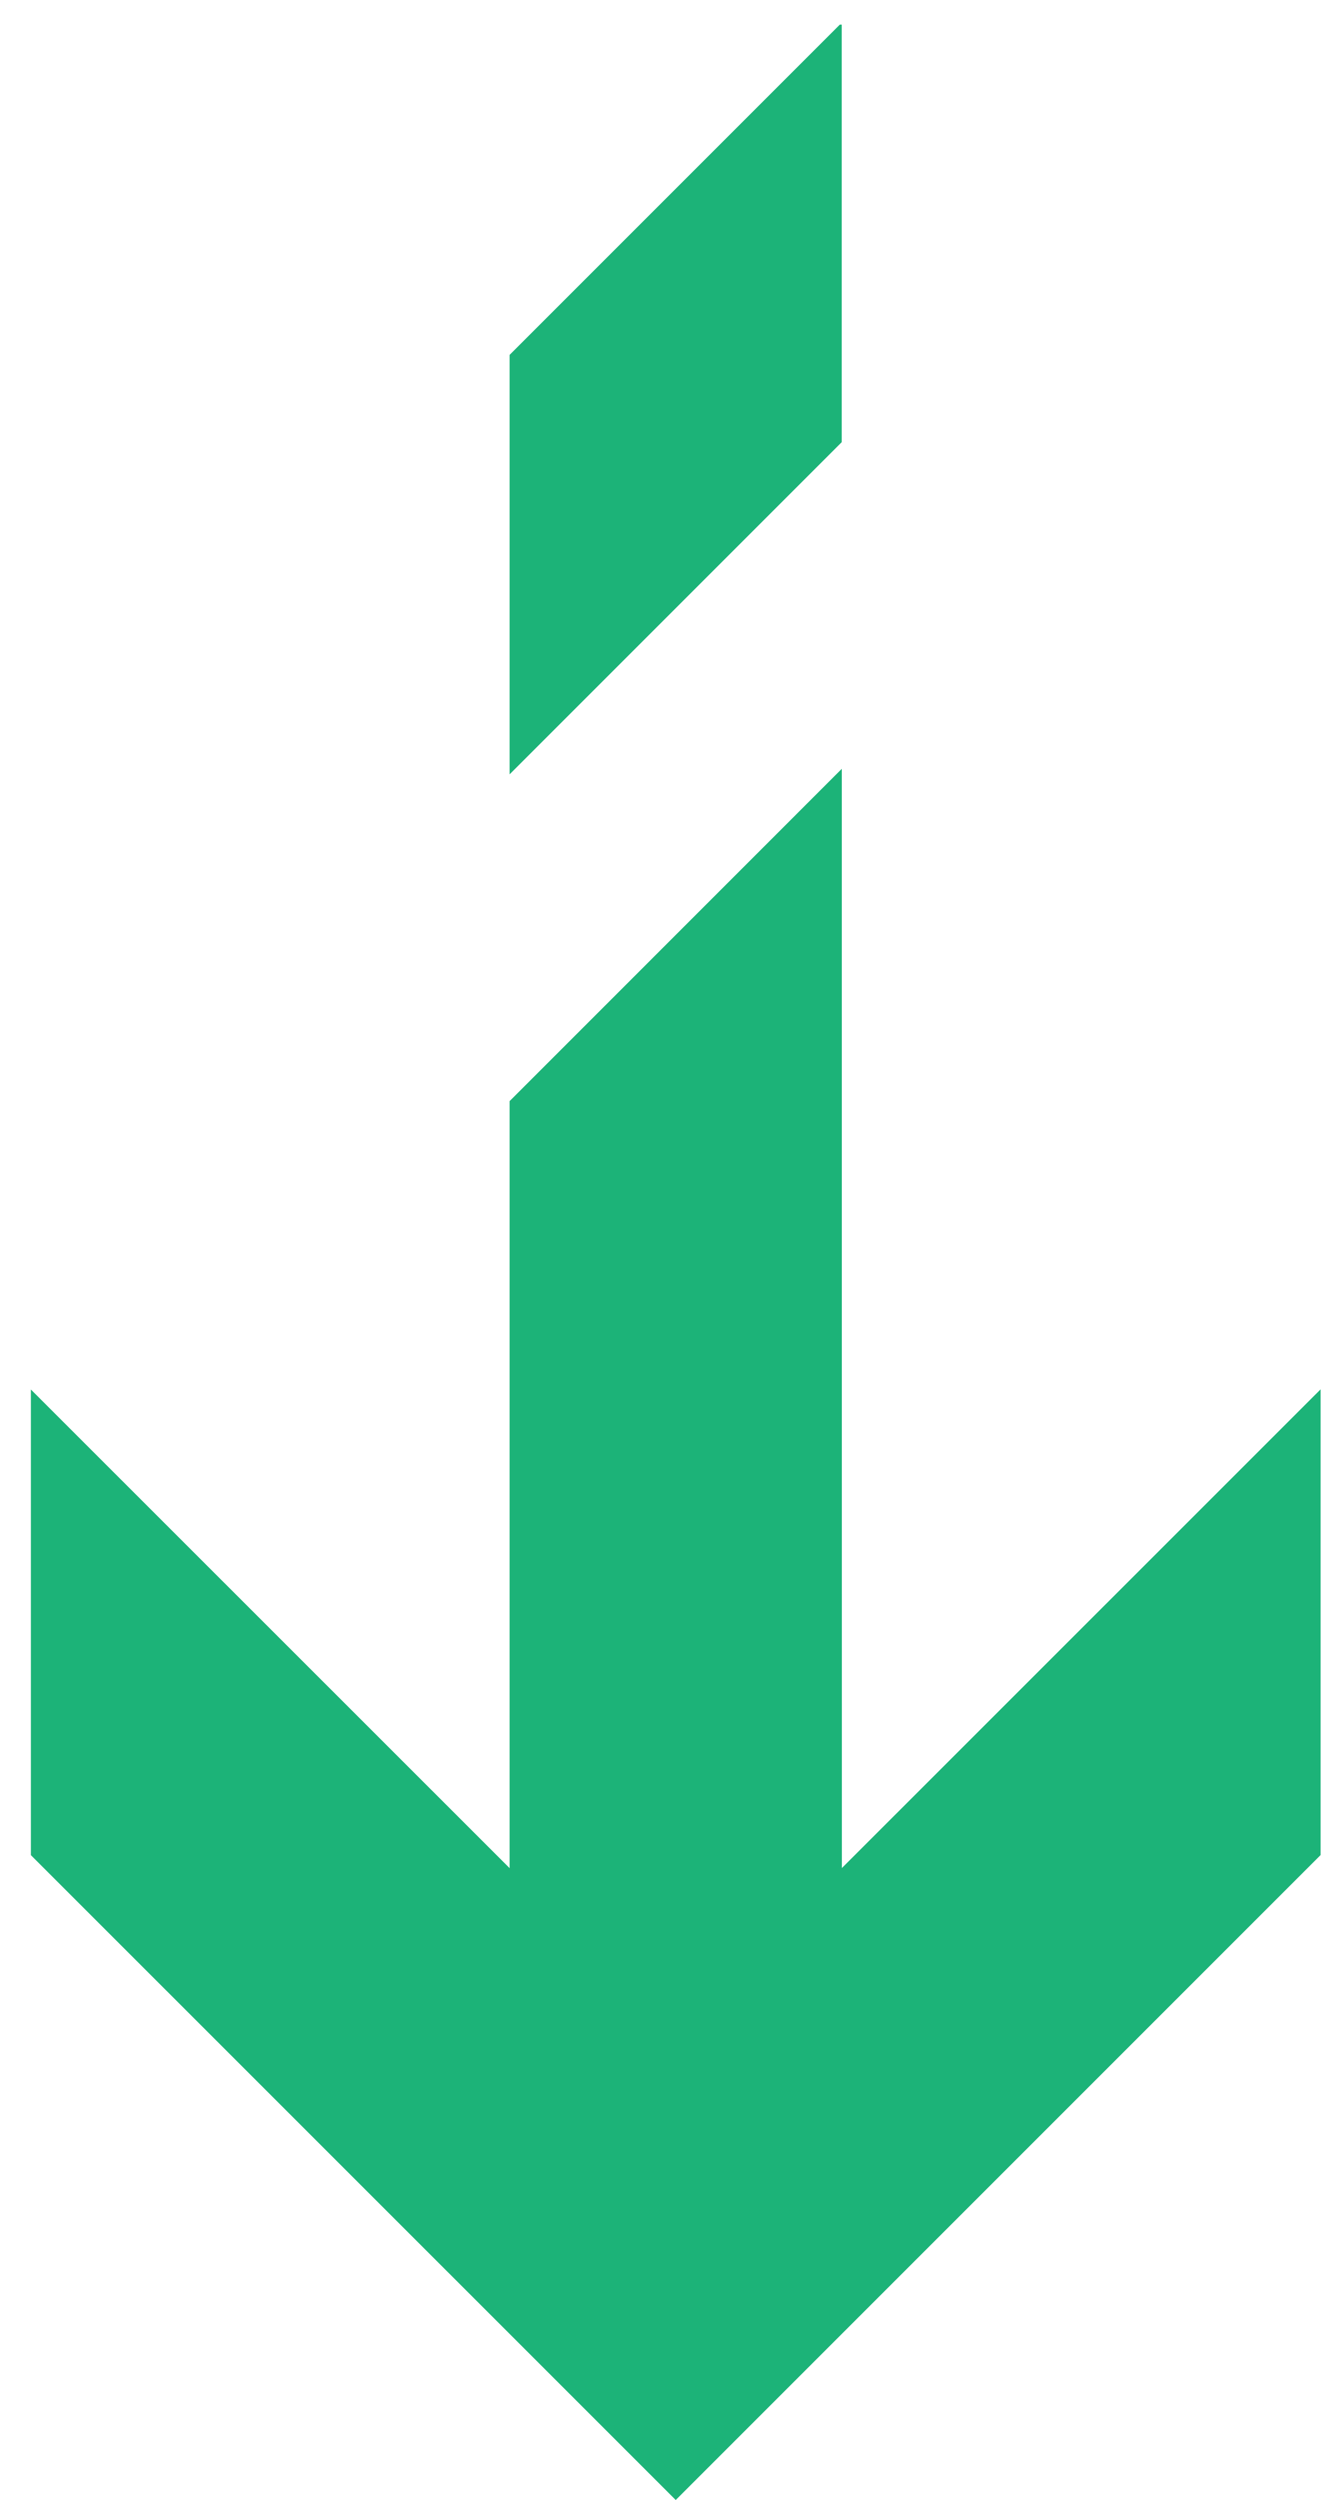
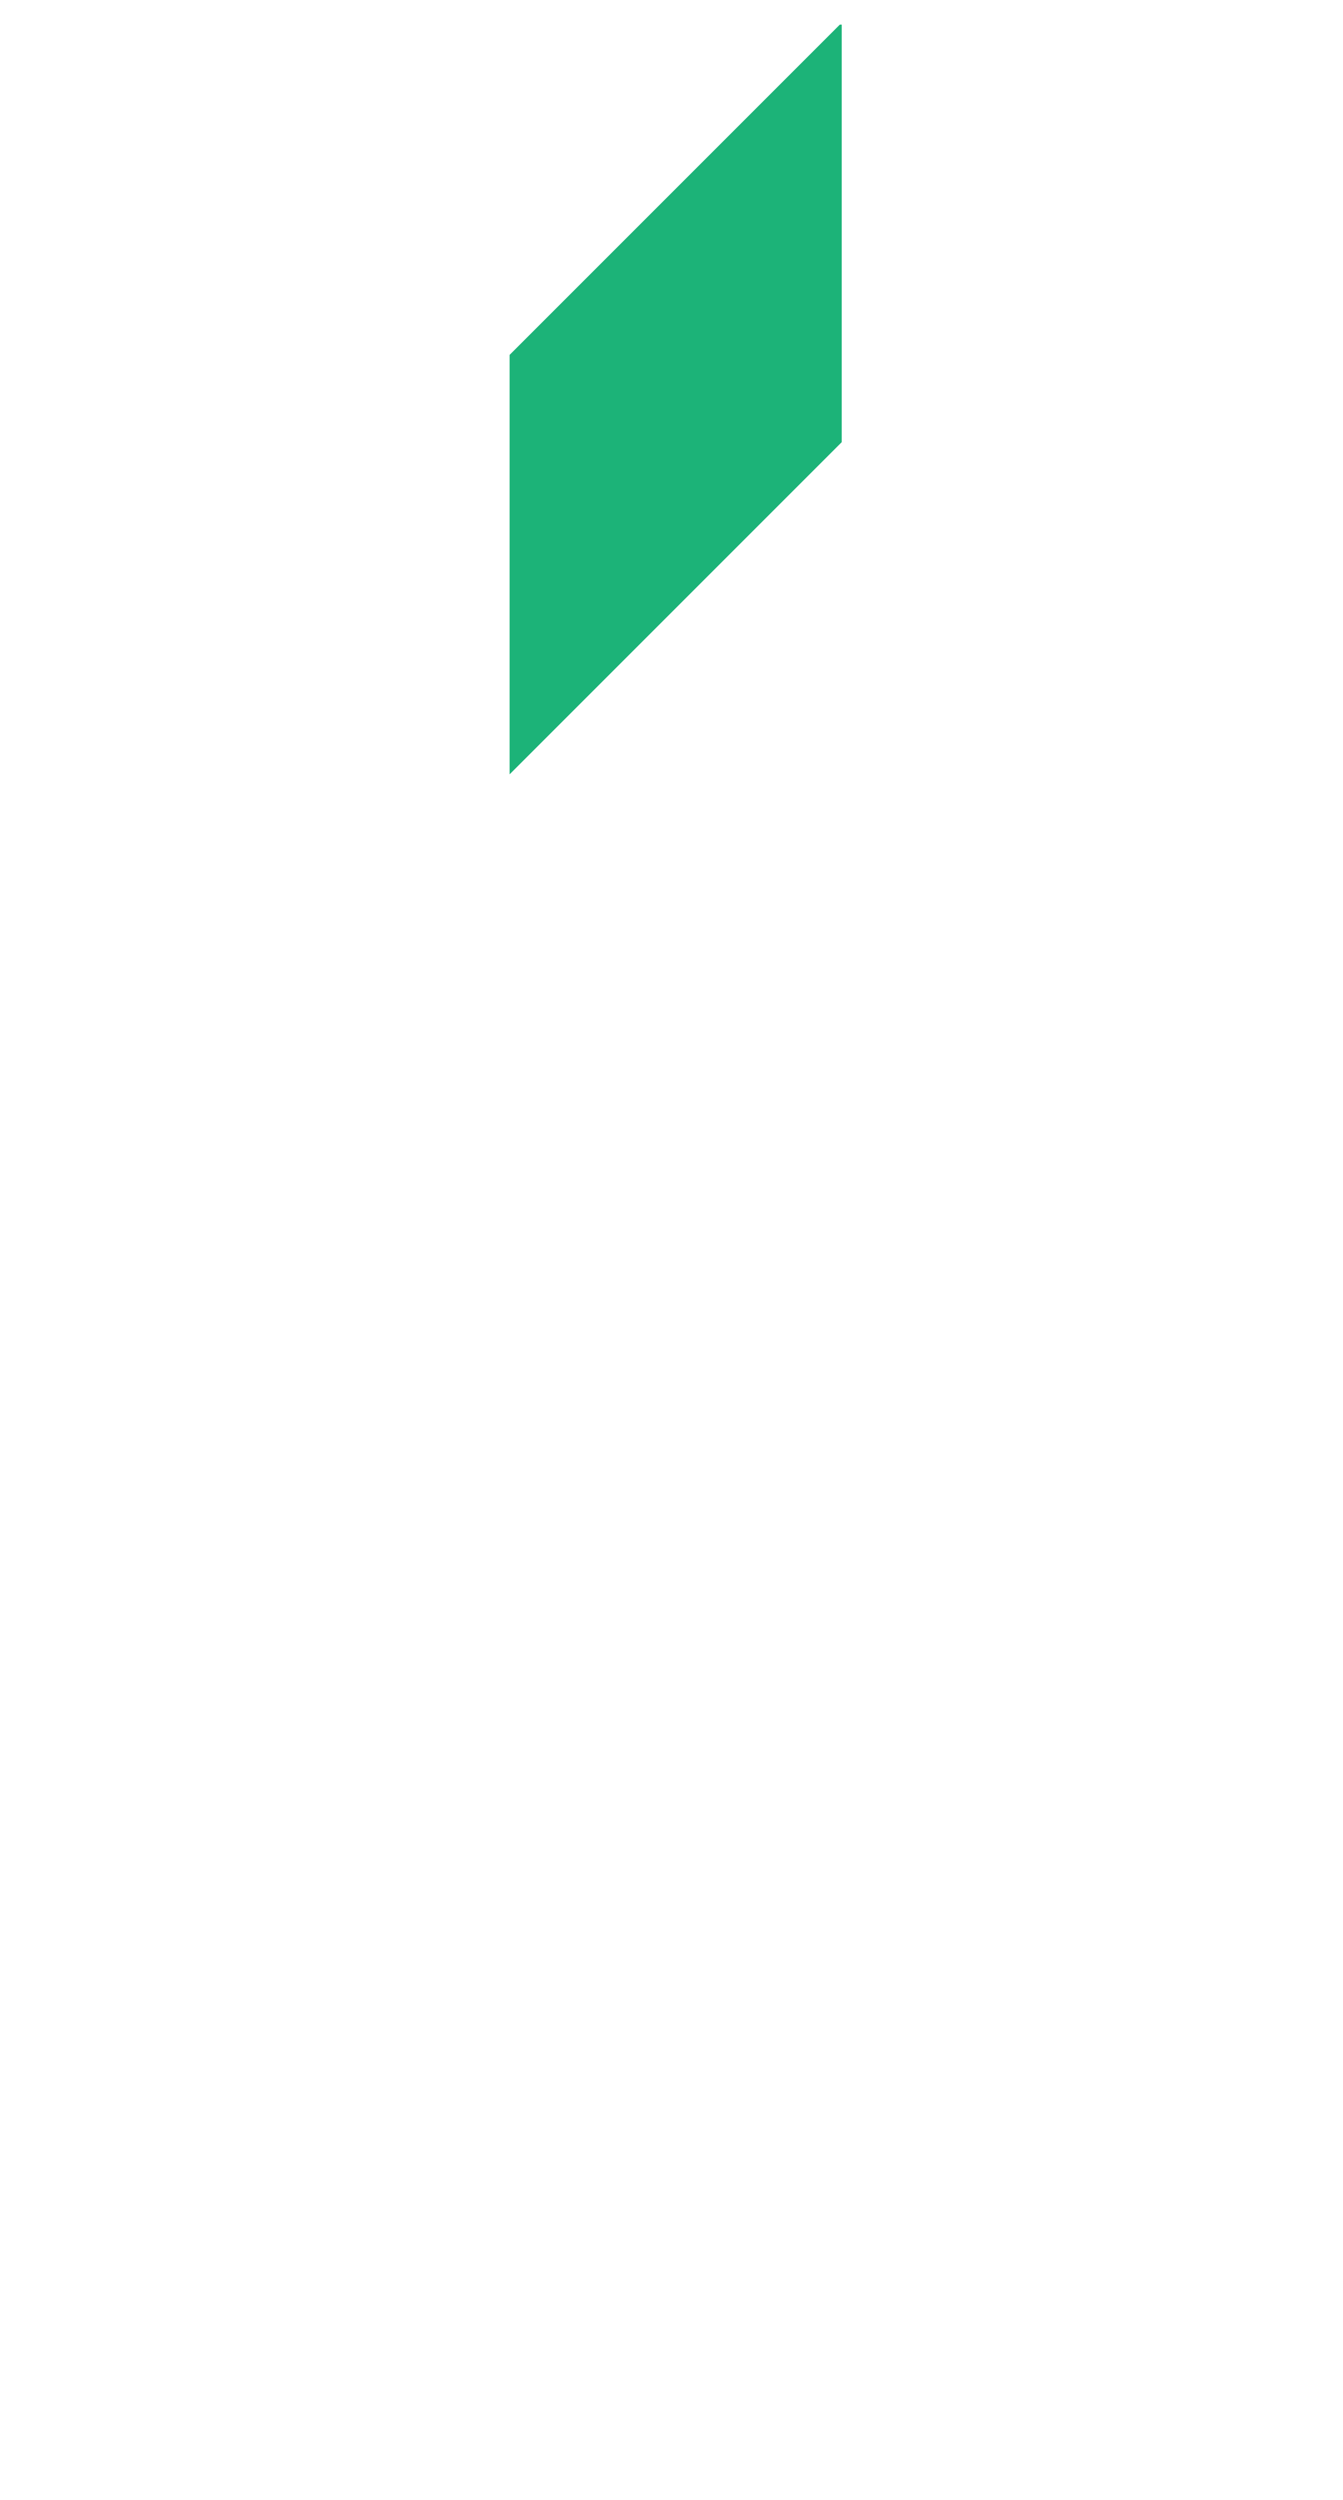
<svg xmlns="http://www.w3.org/2000/svg" version="1.1" id="Слой_1" x="0px" y="0px" width="16.313px" height="30.362px" viewBox="2.417 10.844 16.313 30.362" enable-background="new 2.417 10.844 16.313 30.362" xml:space="preserve">
  <g>
    <polygon fill="#1CB378" points="12.641,11.143 12.618,11.143 8.607,15.154 8.607,20.248 12.641,16.214  " />
-     <polygon fill="#1CB378" points="12.642,20.181 8.607,24.217 8.607,33.532 2.792,27.719 2.792,33.374 10.625,41.206 18.458,33.373    18.458,27.717 12.643,33.531  " />
  </g>
</svg>